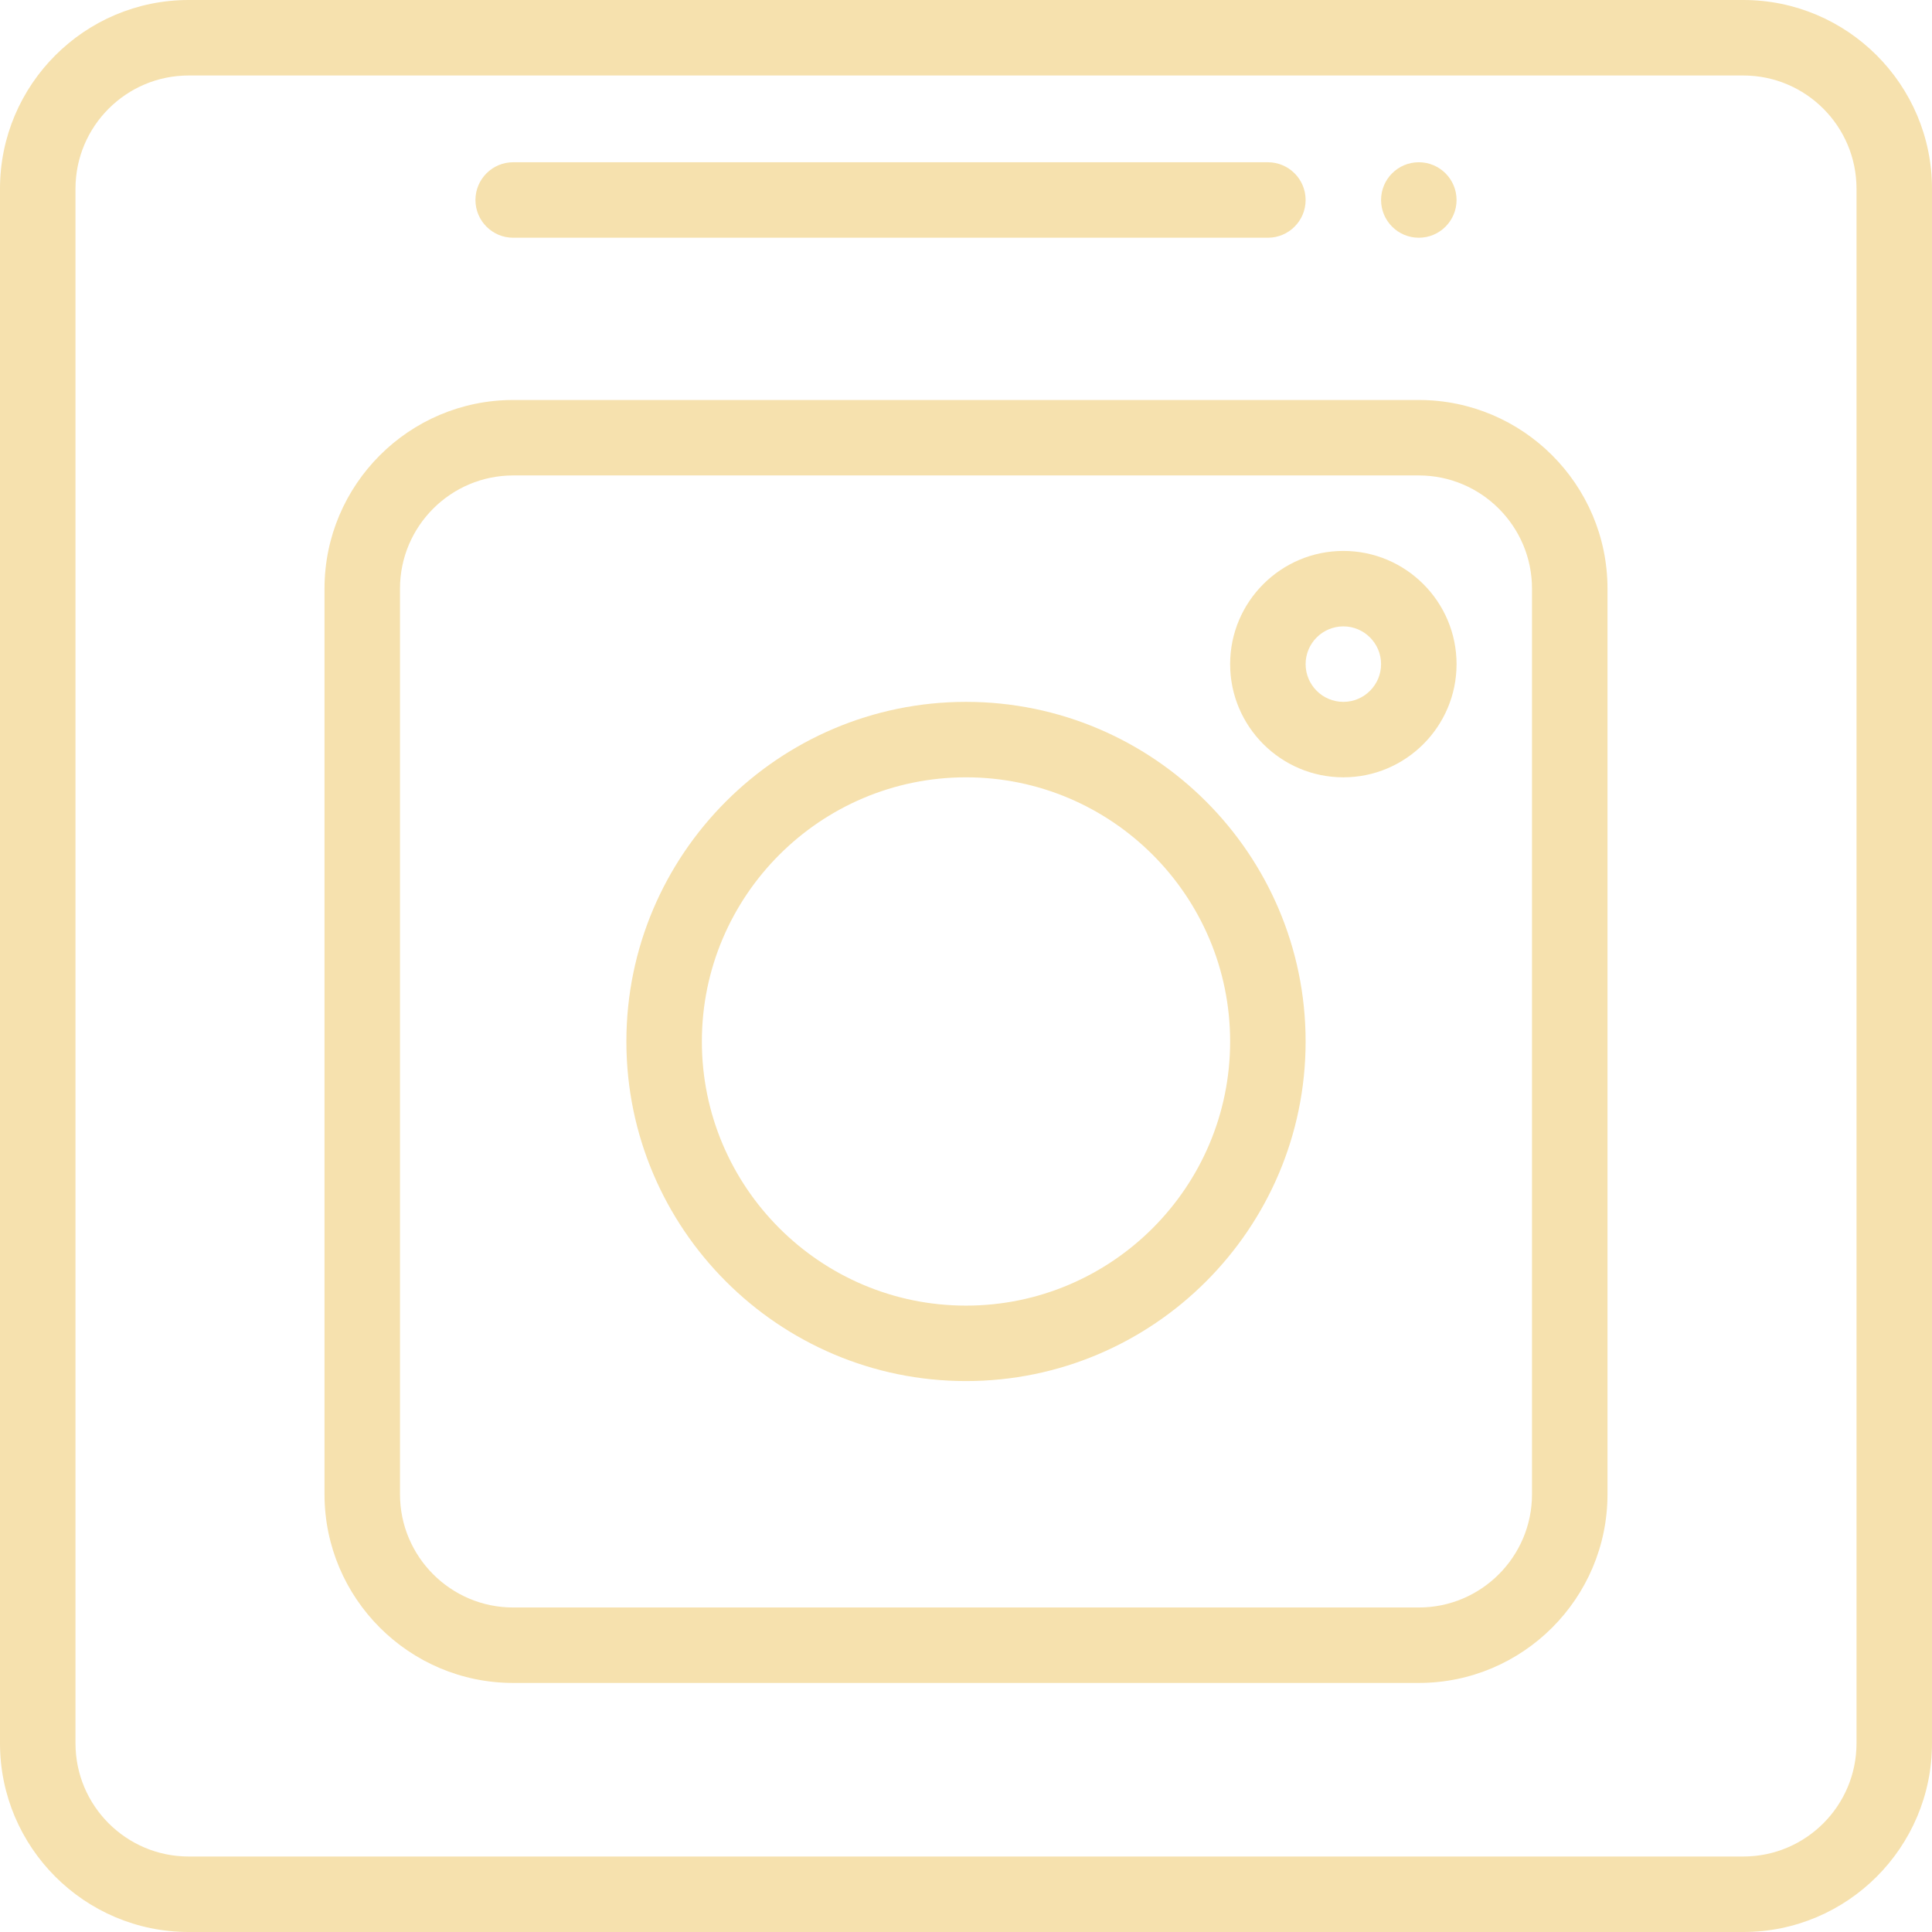
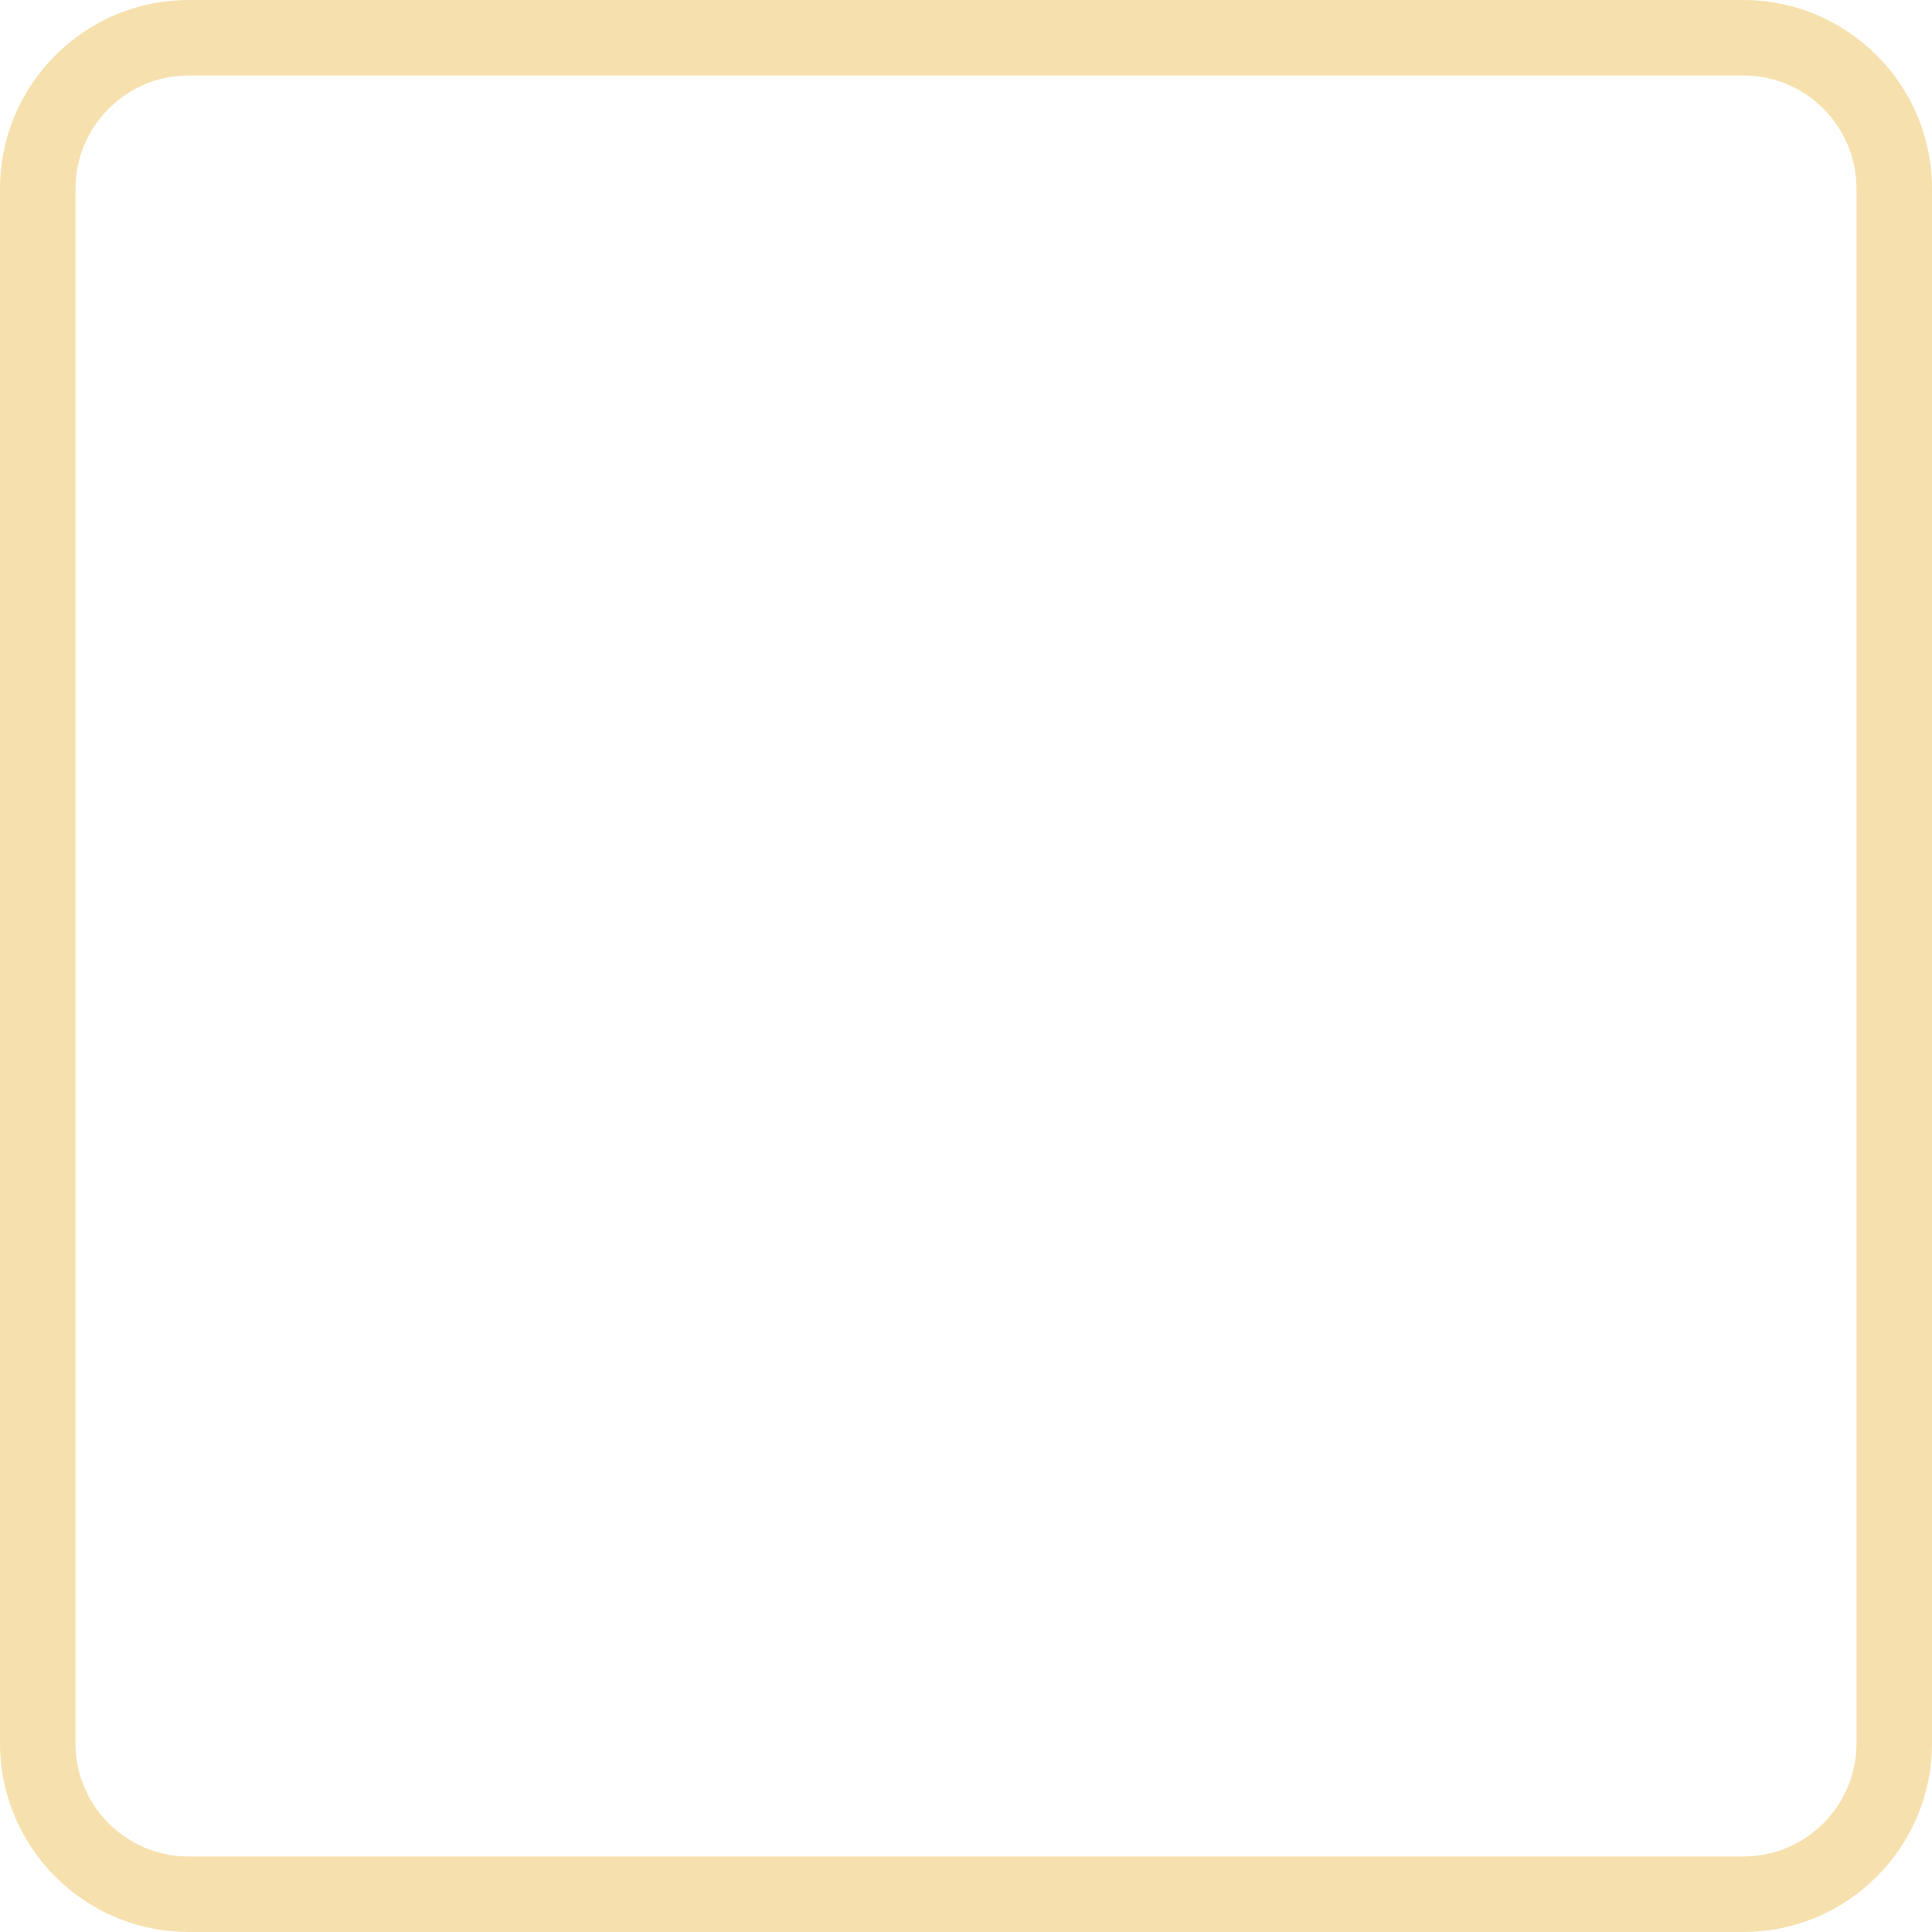
<svg xmlns="http://www.w3.org/2000/svg" width="56" height="56" viewBox="0 0 56 56" fill="none">
-   <path d="M42.219 5.797C42.219 6.401 41.729 6.891 41.125 6.891C40.521 6.891 40.031 6.401 40.031 5.797C40.031 5.193 40.521 4.703 41.125 4.703C41.729 4.703 42.219 5.193 42.219 5.797Z" fill="#F6E1AE" />
-   <path d="M41.125 11.594H14.875C11.86 11.594 9.406 14.047 9.406 17.062V43.312C9.406 46.328 11.86 48.781 14.875 48.781H41.125C44.141 48.781 46.594 46.328 46.594 43.312V17.062C46.594 14.047 44.141 11.594 41.125 11.594ZM44.406 43.312C44.406 45.122 42.934 46.594 41.125 46.594H14.875C13.066 46.594 11.594 45.122 11.594 43.312V17.062C11.594 15.253 13.066 13.781 14.875 13.781H41.125C42.934 13.781 44.406 15.253 44.406 17.062V43.312Z" fill="#F6E1AE" />
-   <path d="M28 20.344C22.572 20.344 18.156 24.76 18.156 30.188C18.156 35.615 22.572 40.031 28 40.031C33.428 40.031 37.844 35.615 37.844 30.188C37.844 24.76 33.428 20.344 28 20.344ZM28 37.844C23.778 37.844 20.344 34.409 20.344 30.188C20.344 25.966 23.778 22.531 28 22.531C32.222 22.531 35.656 25.966 35.656 30.188C35.656 34.409 32.222 37.844 28 37.844Z" fill="#F6E1AE" />
-   <path d="M38.938 15.969C37.128 15.969 35.656 17.441 35.656 19.25C35.656 21.059 37.128 22.531 38.938 22.531C40.747 22.531 42.219 21.059 42.219 19.25C42.219 17.441 40.747 15.969 38.938 15.969ZM38.938 20.344C38.334 20.344 37.844 19.853 37.844 19.25C37.844 18.647 38.334 18.156 38.938 18.156C39.541 18.156 40.031 18.647 40.031 19.25C40.031 19.853 39.541 20.344 38.938 20.344Z" fill="#F6E1AE" />
  <path d="M50.531 0H5.469C2.453 0 0 2.453 0 5.469V50.531C0 53.547 2.453 56 5.469 56H50.531C53.547 56 56 53.547 56 50.531V5.469C56 2.453 53.547 0 50.531 0ZM53.812 50.531C53.812 52.341 52.341 53.812 50.531 53.812H5.469C3.659 53.812 2.188 52.341 2.188 50.531V5.469C2.188 3.659 3.659 2.188 5.469 2.188H50.531C52.341 2.188 53.812 3.659 53.812 5.469V50.531Z" fill="#F6E1AE" />
-   <path d="M14.875 6.891H36.75C37.354 6.891 37.844 6.401 37.844 5.797C37.844 5.193 37.354 4.703 36.75 4.703H14.875C14.271 4.703 13.781 5.193 13.781 5.797C13.781 6.401 14.271 6.891 14.875 6.891Z" fill="#F6E1AE" />
</svg>